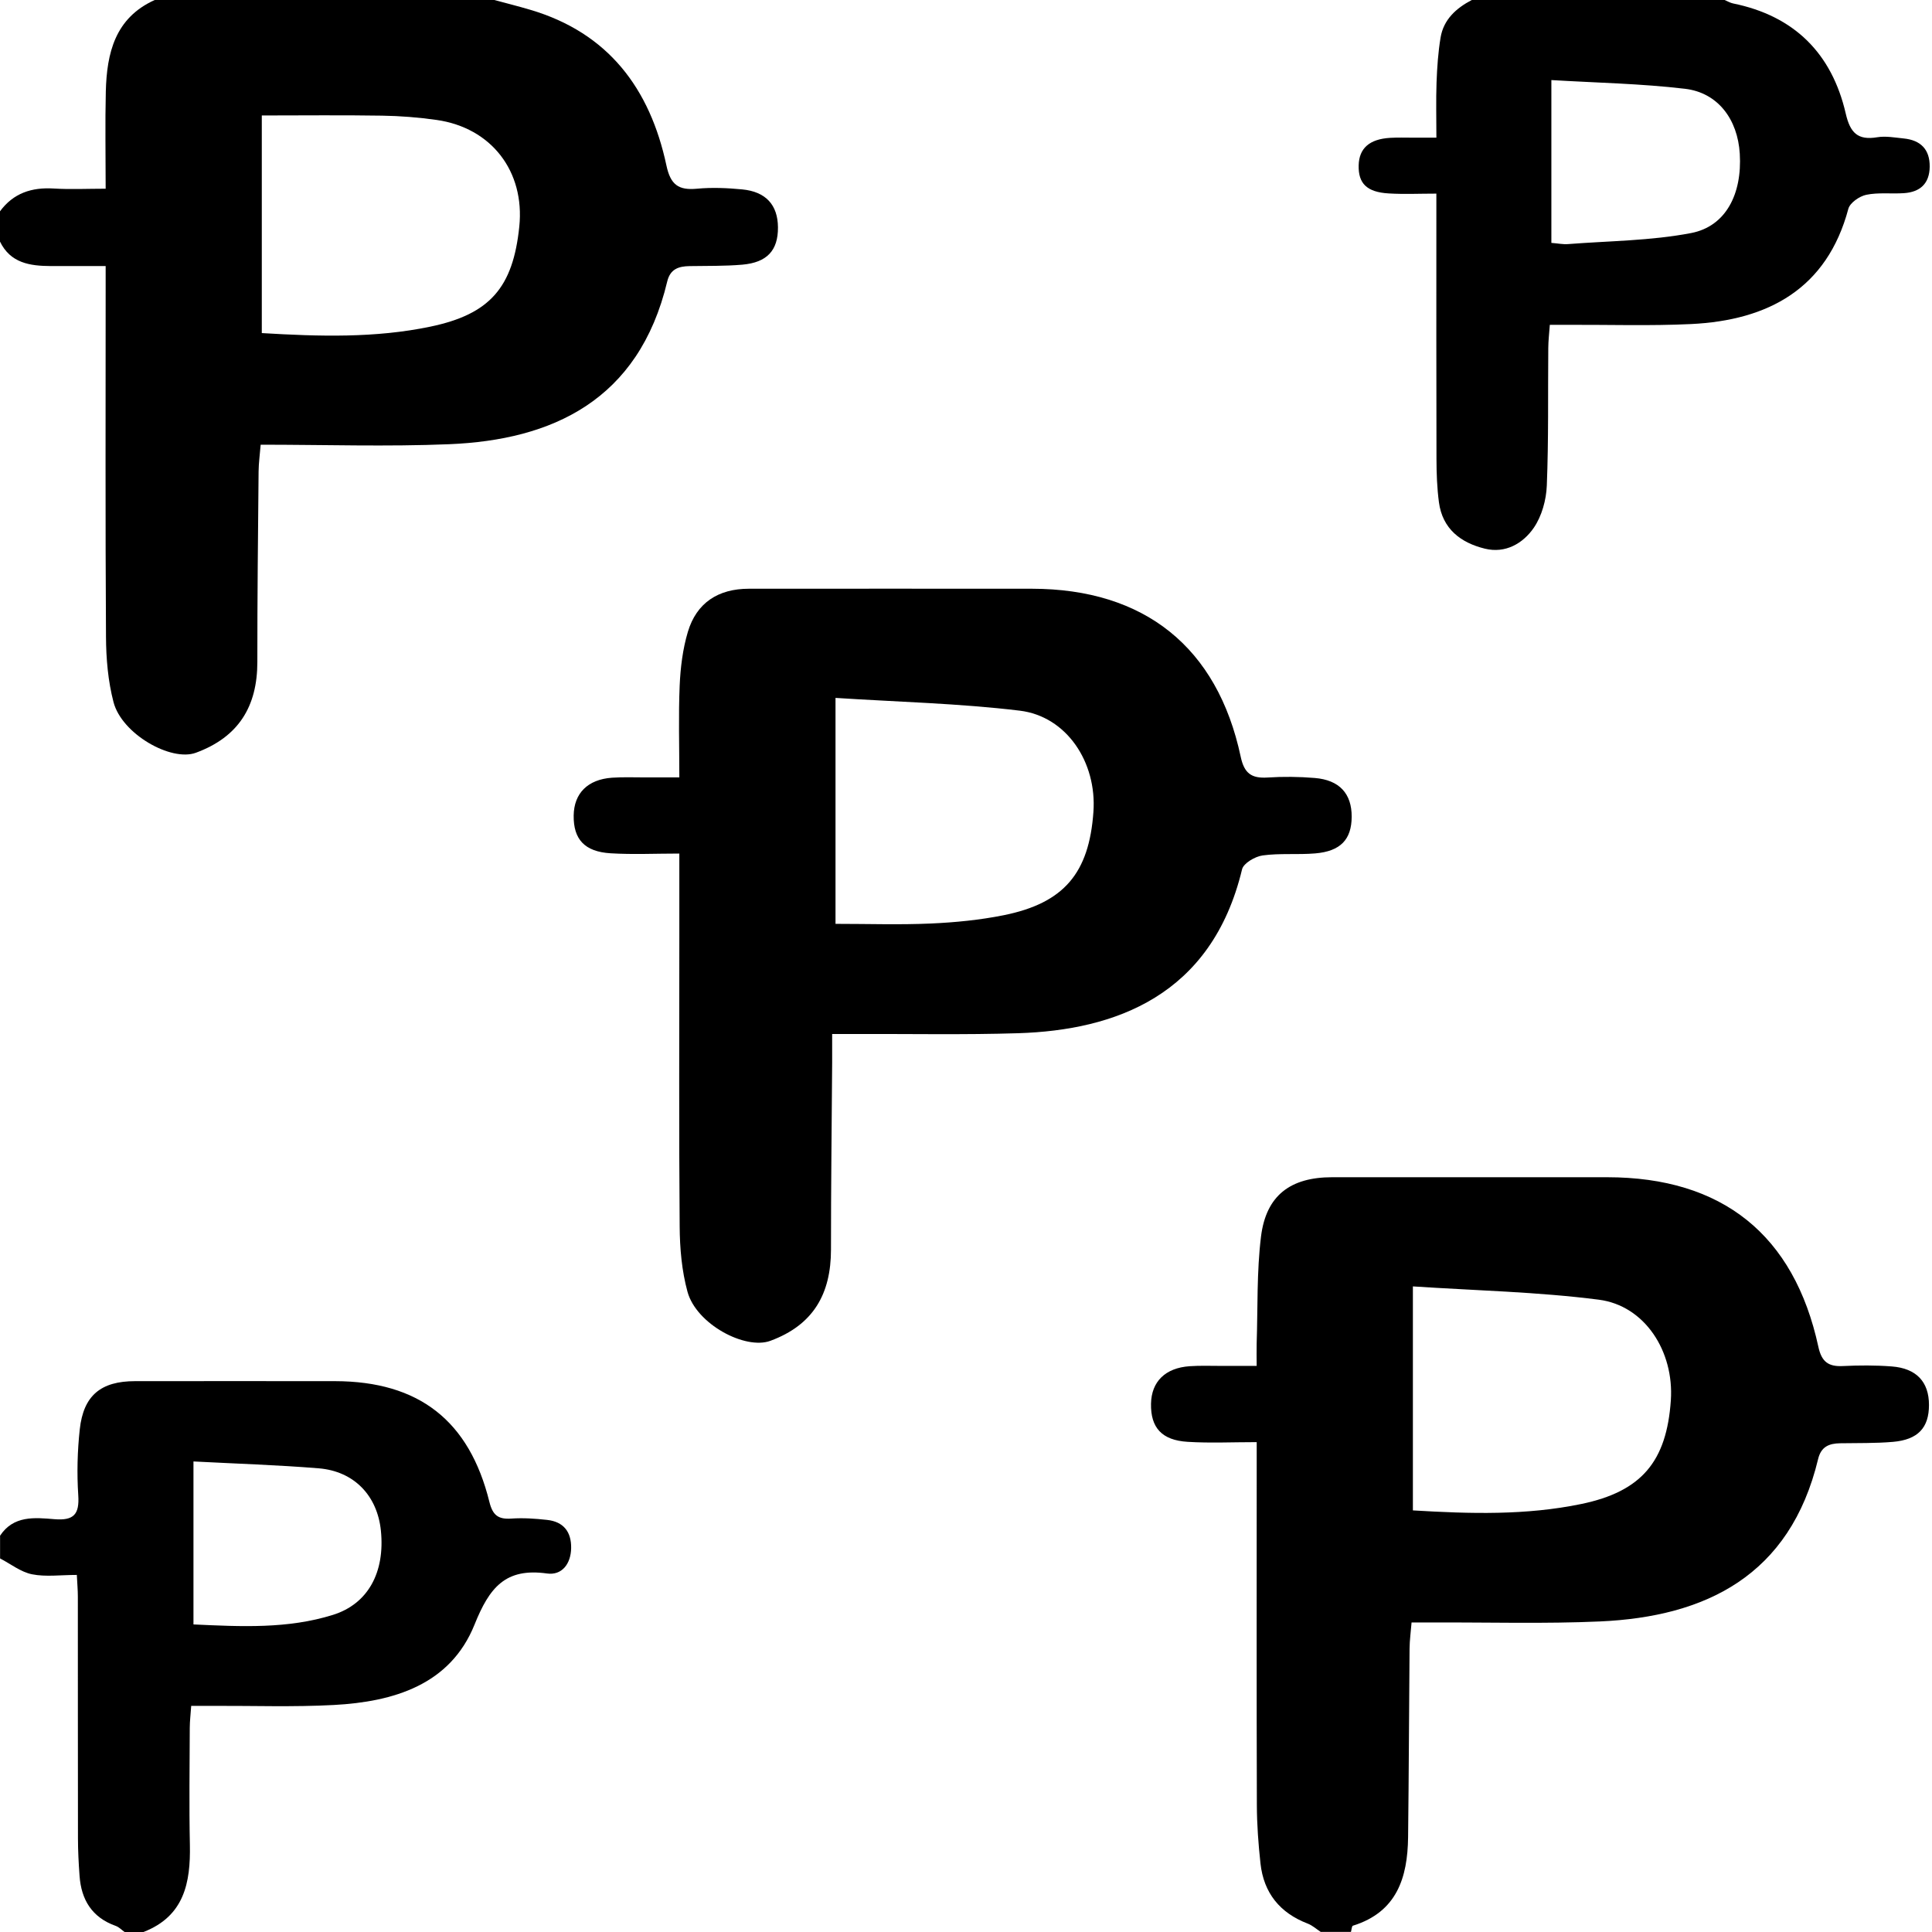
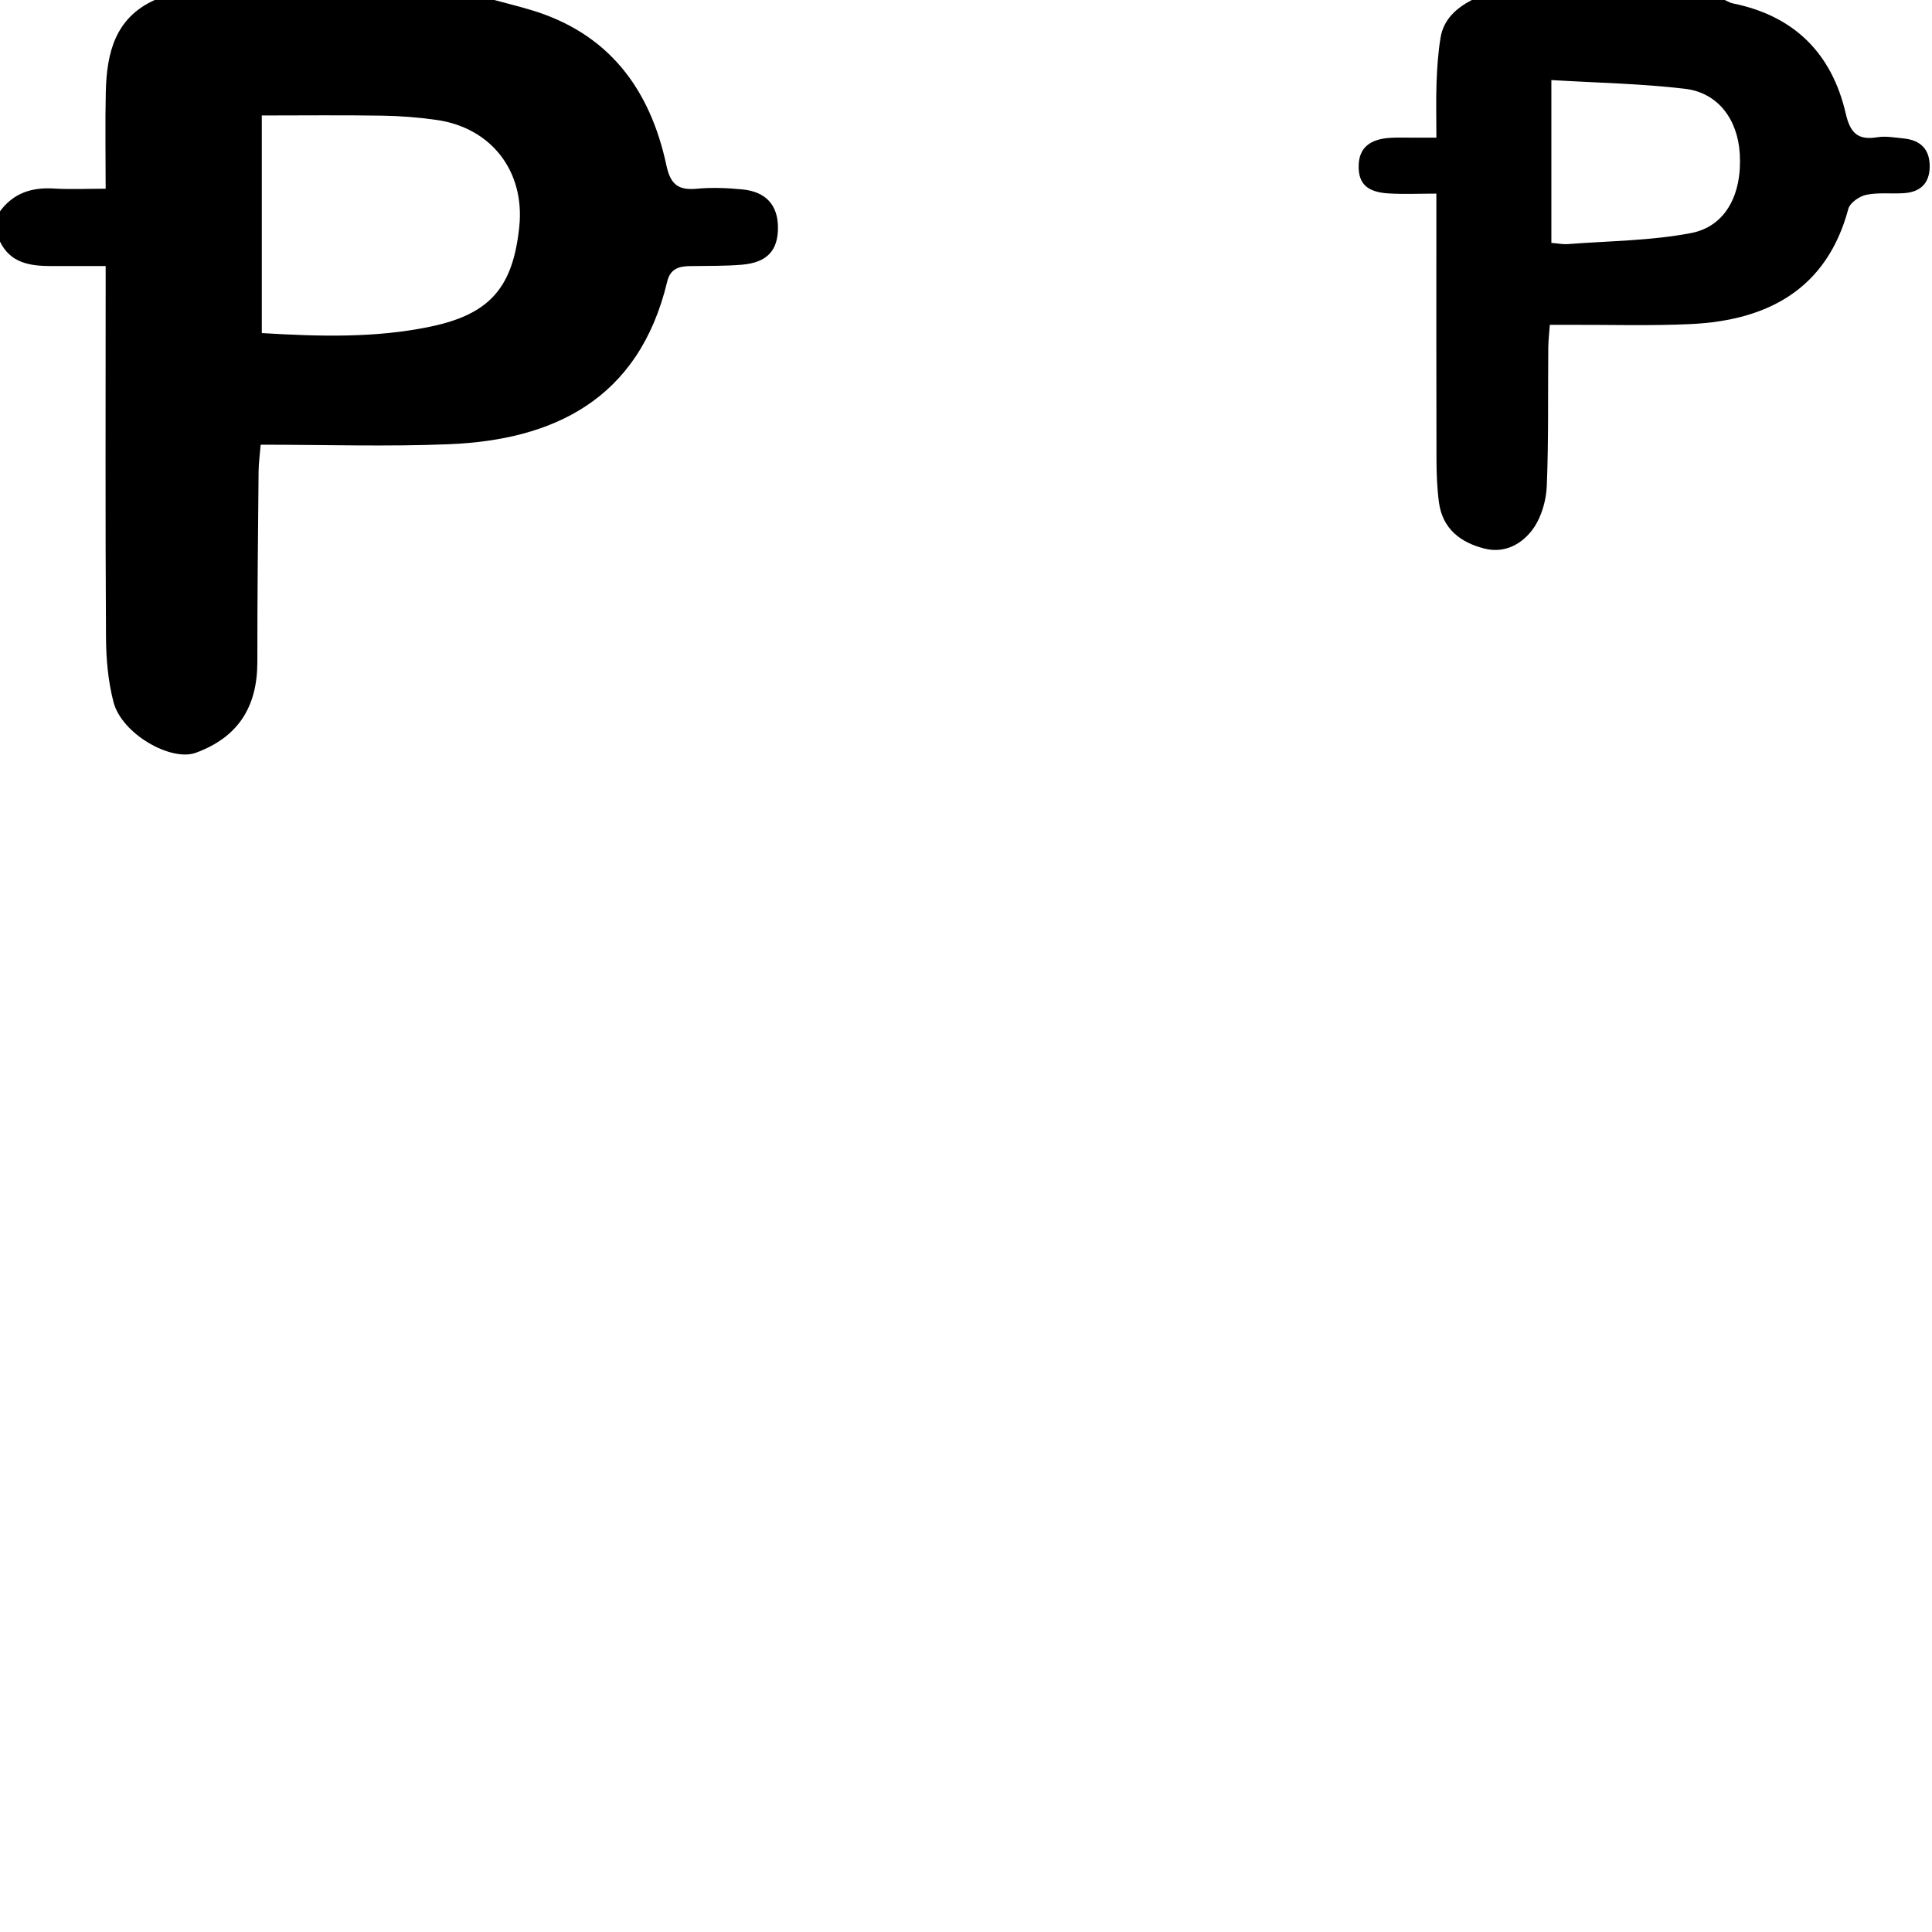
<svg xmlns="http://www.w3.org/2000/svg" id="Layer_1" viewBox="0 0 512 512">
  <defs>
    <style>.cls-1{stroke-width:0px;}</style>
  </defs>
  <path class="cls-1" d="m131.01,0c3.16.86,6.34,1.65,9.47,2.58,20.76,6.11,31.79,20.94,36.13,41.27,1.09,5.12,3.2,6.62,8.09,6.16,3.95-.37,8.01-.2,11.97.18,6.31.6,9.46,4.14,9.5,10.06.04,6.08-2.85,9.31-9.45,9.89-4.63.4-9.32.3-13.98.38-2.9.05-5.13.77-5.92,4.09-7.55,31.63-30.63,41.99-57.77,43.11-16.45.68-32.95.13-49.97.13-.21,2.61-.53,4.86-.55,7.11-.16,16.82-.34,33.65-.33,50.47,0,11.8-4.99,19.91-16.3,24.06-6.57,2.41-19.61-4.96-21.82-13.43-1.45-5.56-1.96-11.5-1.99-17.27-.19-30.66-.09-61.32-.09-91.99,0-1.81,0-3.62,0-6.29-5.04,0-9.78.02-14.52,0-5.52-.03-10.71-.76-13.49-6.5v-8c3.56-4.84,8.41-6.41,14.26-6.05,4.42.27,8.86.05,13.75.05,0-8.92-.16-17.34.04-25.76C28.3,14.06,30.47,4.76,41,0,71.01,0,101.01,0,131.01,0Zm-61.63,88.27c15.31.92,30.09,1.34,44.69-1.71,15.78-3.3,21.89-10.37,23.55-26.52,1.5-14.63-7.39-26.2-21.95-28.26-4.76-.67-9.6-1.06-14.41-1.13-10.55-.17-21.11-.05-31.88-.05v57.69Z" />
-   <path class="cls-1" d="m350.04,512c-1.15-.75-2.22-1.74-3.47-2.22-7.39-2.83-11.67-8.12-12.53-15.95-.56-5.12-.94-10.28-.96-15.43-.09-29.98-.04-59.96-.04-89.94v-6.28c-6.43,0-12.39.29-18.31-.08-6.86-.42-9.81-3.77-9.7-10.09.11-5.86,3.77-9.5,10.24-9.95,2.82-.2,5.66-.07,8.49-.08,2.83,0,5.65,0,9.27,0,0-2.08-.05-3.99,0-5.9.31-9.47,0-19.02,1.15-28.38,1.35-10.91,7.81-15.71,18.81-15.72,24.32,0,48.64-.01,72.96,0,30.46.02,49.5,15.23,55.94,44.95.85,3.92,2.62,5.28,6.46,5.09,4.31-.21,8.67-.23,12.97.1,6.57.5,9.88,4.1,9.88,10.21,0,6.04-2.91,9.21-9.56,9.78-4.63.4-9.31.29-13.97.37-2.93.05-5.06.88-5.85,4.18-7.44,30.98-29.84,41.79-57.8,43.04-14.63.65-29.3.22-43.95.27-1.81,0-3.63,0-5.99,0-.2,2.47-.51,4.71-.53,6.96-.15,16.65-.19,33.3-.39,49.95-.13,10.7-2.97,19.83-14.62,23.45-.31.1-.36,1.08-.52,1.64h-8Zm24.39-111.73c15.26.92,30.03,1.33,44.64-1.7,15.95-3.31,22.61-11.24,23.72-27.48.88-12.96-6.88-25.09-19.1-26.66-16.21-2.08-32.65-2.42-49.26-3.52v59.35Z" />
  <path class="cls-1" d="m457.05,0c.74.31,1.45.75,2.22.91,16.24,3.3,26.19,13.25,29.87,29.18,1.17,5.08,3.15,7.15,8.37,6.28,2.24-.37,4.65.09,6.96.32,4.5.44,6.98,2.88,6.92,7.52-.06,4.46-2.56,6.7-6.85,6.98-3.32.22-6.74-.23-9.95.43-1.82.38-4.33,2.12-4.76,3.72-5.65,21.16-21.21,29.57-41.74,30.54-10.8.51-21.64.16-32.47.2-1.48,0-2.96,0-4.9,0-.16,2.27-.4,4.21-.41,6.16-.11,12.16.1,24.32-.39,36.46-.15,3.8-1.33,8.08-3.45,11.17-2.87,4.16-7.52,6.87-12.97,5.53-6.4-1.57-11.23-5.24-12.17-12.3-.5-3.78-.64-7.64-.65-11.46-.06-21.32-.03-42.64-.03-63.96v-6.37c-4.47,0-8.57.2-12.64-.05-5.78-.34-8.07-2.64-7.95-7.44.11-4.52,2.85-6.96,8.33-7.29,1.99-.12,4-.05,6-.05,1.81,0,3.61,0,6.27,0,0-5.17-.13-9.92.04-14.65.15-3.97.42-7.97,1.07-11.89C382.57,5.16,385.9,2.17,390.04,0,412.38,0,434.71,0,457.05,0Zm-45.91,64.37c1.76.14,3.08.42,4.37.32,10.91-.85,21.98-.88,32.66-2.93,9.19-1.77,13.54-10.34,12.89-21.02-.55-9.12-5.79-16.18-14.51-17.21-11.65-1.38-23.44-1.59-35.42-2.31v43.16Z" />
-   <path class="cls-1" d="m0,407c3.58-5.44,9.2-4.83,14.42-4.4,5.14.42,6.66-1.28,6.32-6.36-.38-5.79-.23-11.69.4-17.46.98-8.99,5.62-12.76,14.66-12.76,17.67,0,35.33-.03,53,0,22.19.05,35.56,10.42,40.9,32.02.87,3.52,2.35,4.64,5.81,4.4,3.13-.22,6.33,0,9.47.35,4.35.47,6.45,3.15,6.38,7.47-.07,4.18-2.45,7.28-6.39,6.73-11.05-1.55-15.27,3.73-19.22,13.56-6.42,15.95-21.42,20.44-37.29,21.29-10.63.57-21.32.19-31.98.23-1.8,0-3.59,0-5.81,0-.15,2.22-.37,4-.38,5.79-.03,10.33-.19,20.67.03,31,.21,10.11-1.52,18.97-12.3,23.14h-5c-.78-.55-1.49-1.31-2.36-1.62-6.28-2.23-9.13-6.91-9.58-13.28-.24-3.32-.42-6.65-.42-9.98-.04-21.33-.01-42.65-.03-63.98,0-1.76-.16-3.53-.27-5.77-4.31,0-8.23.56-11.88-.17-2.98-.6-5.65-2.74-8.46-4.2,0-2,0-4,0-6Zm51.27-19.7v43.19c12.69.59,25.02,1.21,36.99-2.54,9.27-2.91,13.8-11.26,12.68-22.31-.94-9.26-7.08-15.75-16.48-16.52-10.94-.89-21.92-1.23-33.19-1.82Z" />
-   <path class="cls-1" d="m220.53,274c0,3.03.01,5.34,0,7.65-.11,16.49-.32,32.98-.31,49.48,0,11.71-4.62,19.98-16.06,24.2-6.68,2.46-19.62-4.41-21.97-13.01-1.51-5.54-2.03-11.49-2.07-17.26-.21-25.5-.09-50.99-.09-76.49v-22.37c-6.36,0-12.31.29-18.21-.07-6.92-.42-9.87-3.73-9.79-10.01.08-5.89,3.71-9.56,10.16-10.02,2.99-.21,6-.07,9-.08,2.79,0,5.58,0,8.84,0,0-8.43-.25-16.4.09-24.34.21-4.77.81-9.67,2.17-14.23,2.31-7.72,8.05-11.43,16.18-11.43,25,0,50-.03,75,0,29.82.04,49.15,15.48,55.33,44.52.94,4.44,2.89,5.78,7.12,5.51,4.14-.27,8.34-.22,12.48.12,6.56.53,9.84,4.15,9.81,10.29-.03,6.01-2.95,9.13-9.65,9.7-4.64.39-9.37-.09-13.95.54-2.01.28-5.06,2.06-5.45,3.68-8.06,33.59-33.78,42.62-59.27,43.43-14.31.45-28.65.16-42.98.21-1.8,0-3.61,0-6.36,0Zm.89-29.17c8.71,0,17.01.28,25.28-.09,6.46-.29,12.97-.93,19.3-2.2,15.97-3.22,22.63-11.15,23.77-27.4.93-13.15-7.11-25.31-19.54-26.81-16.08-1.94-32.34-2.31-48.81-3.38v59.88Z" />
</svg>